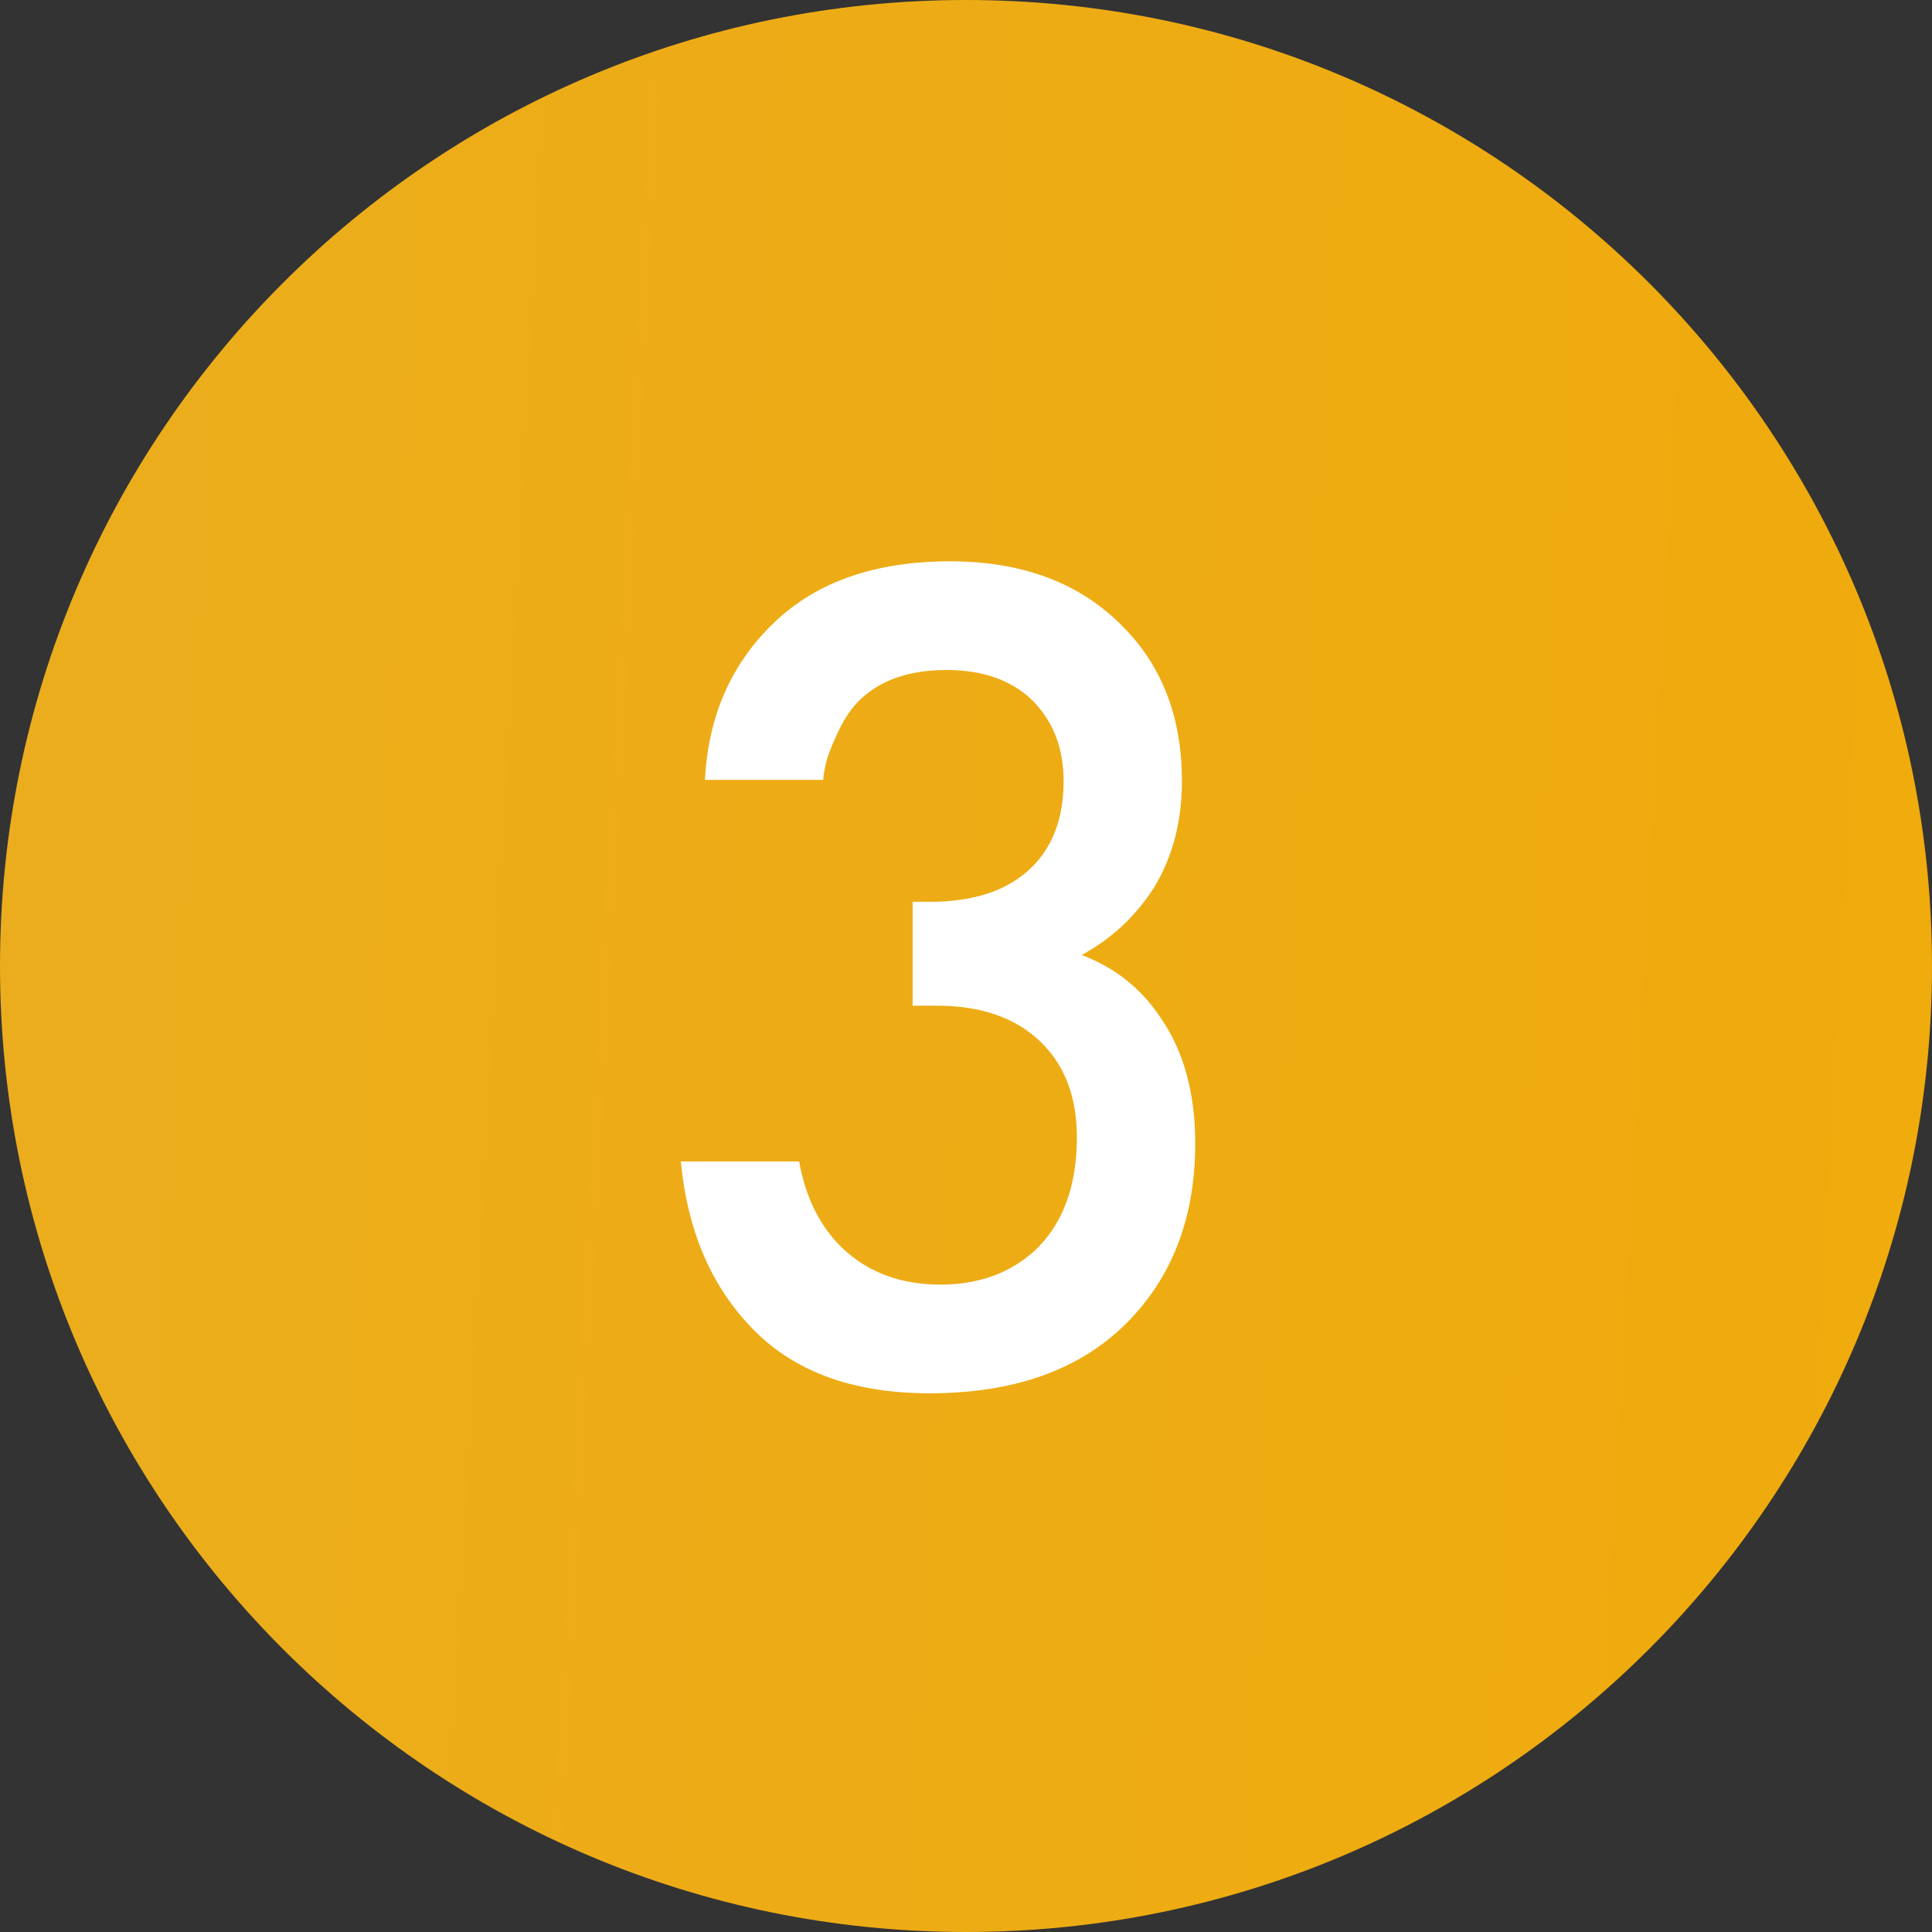
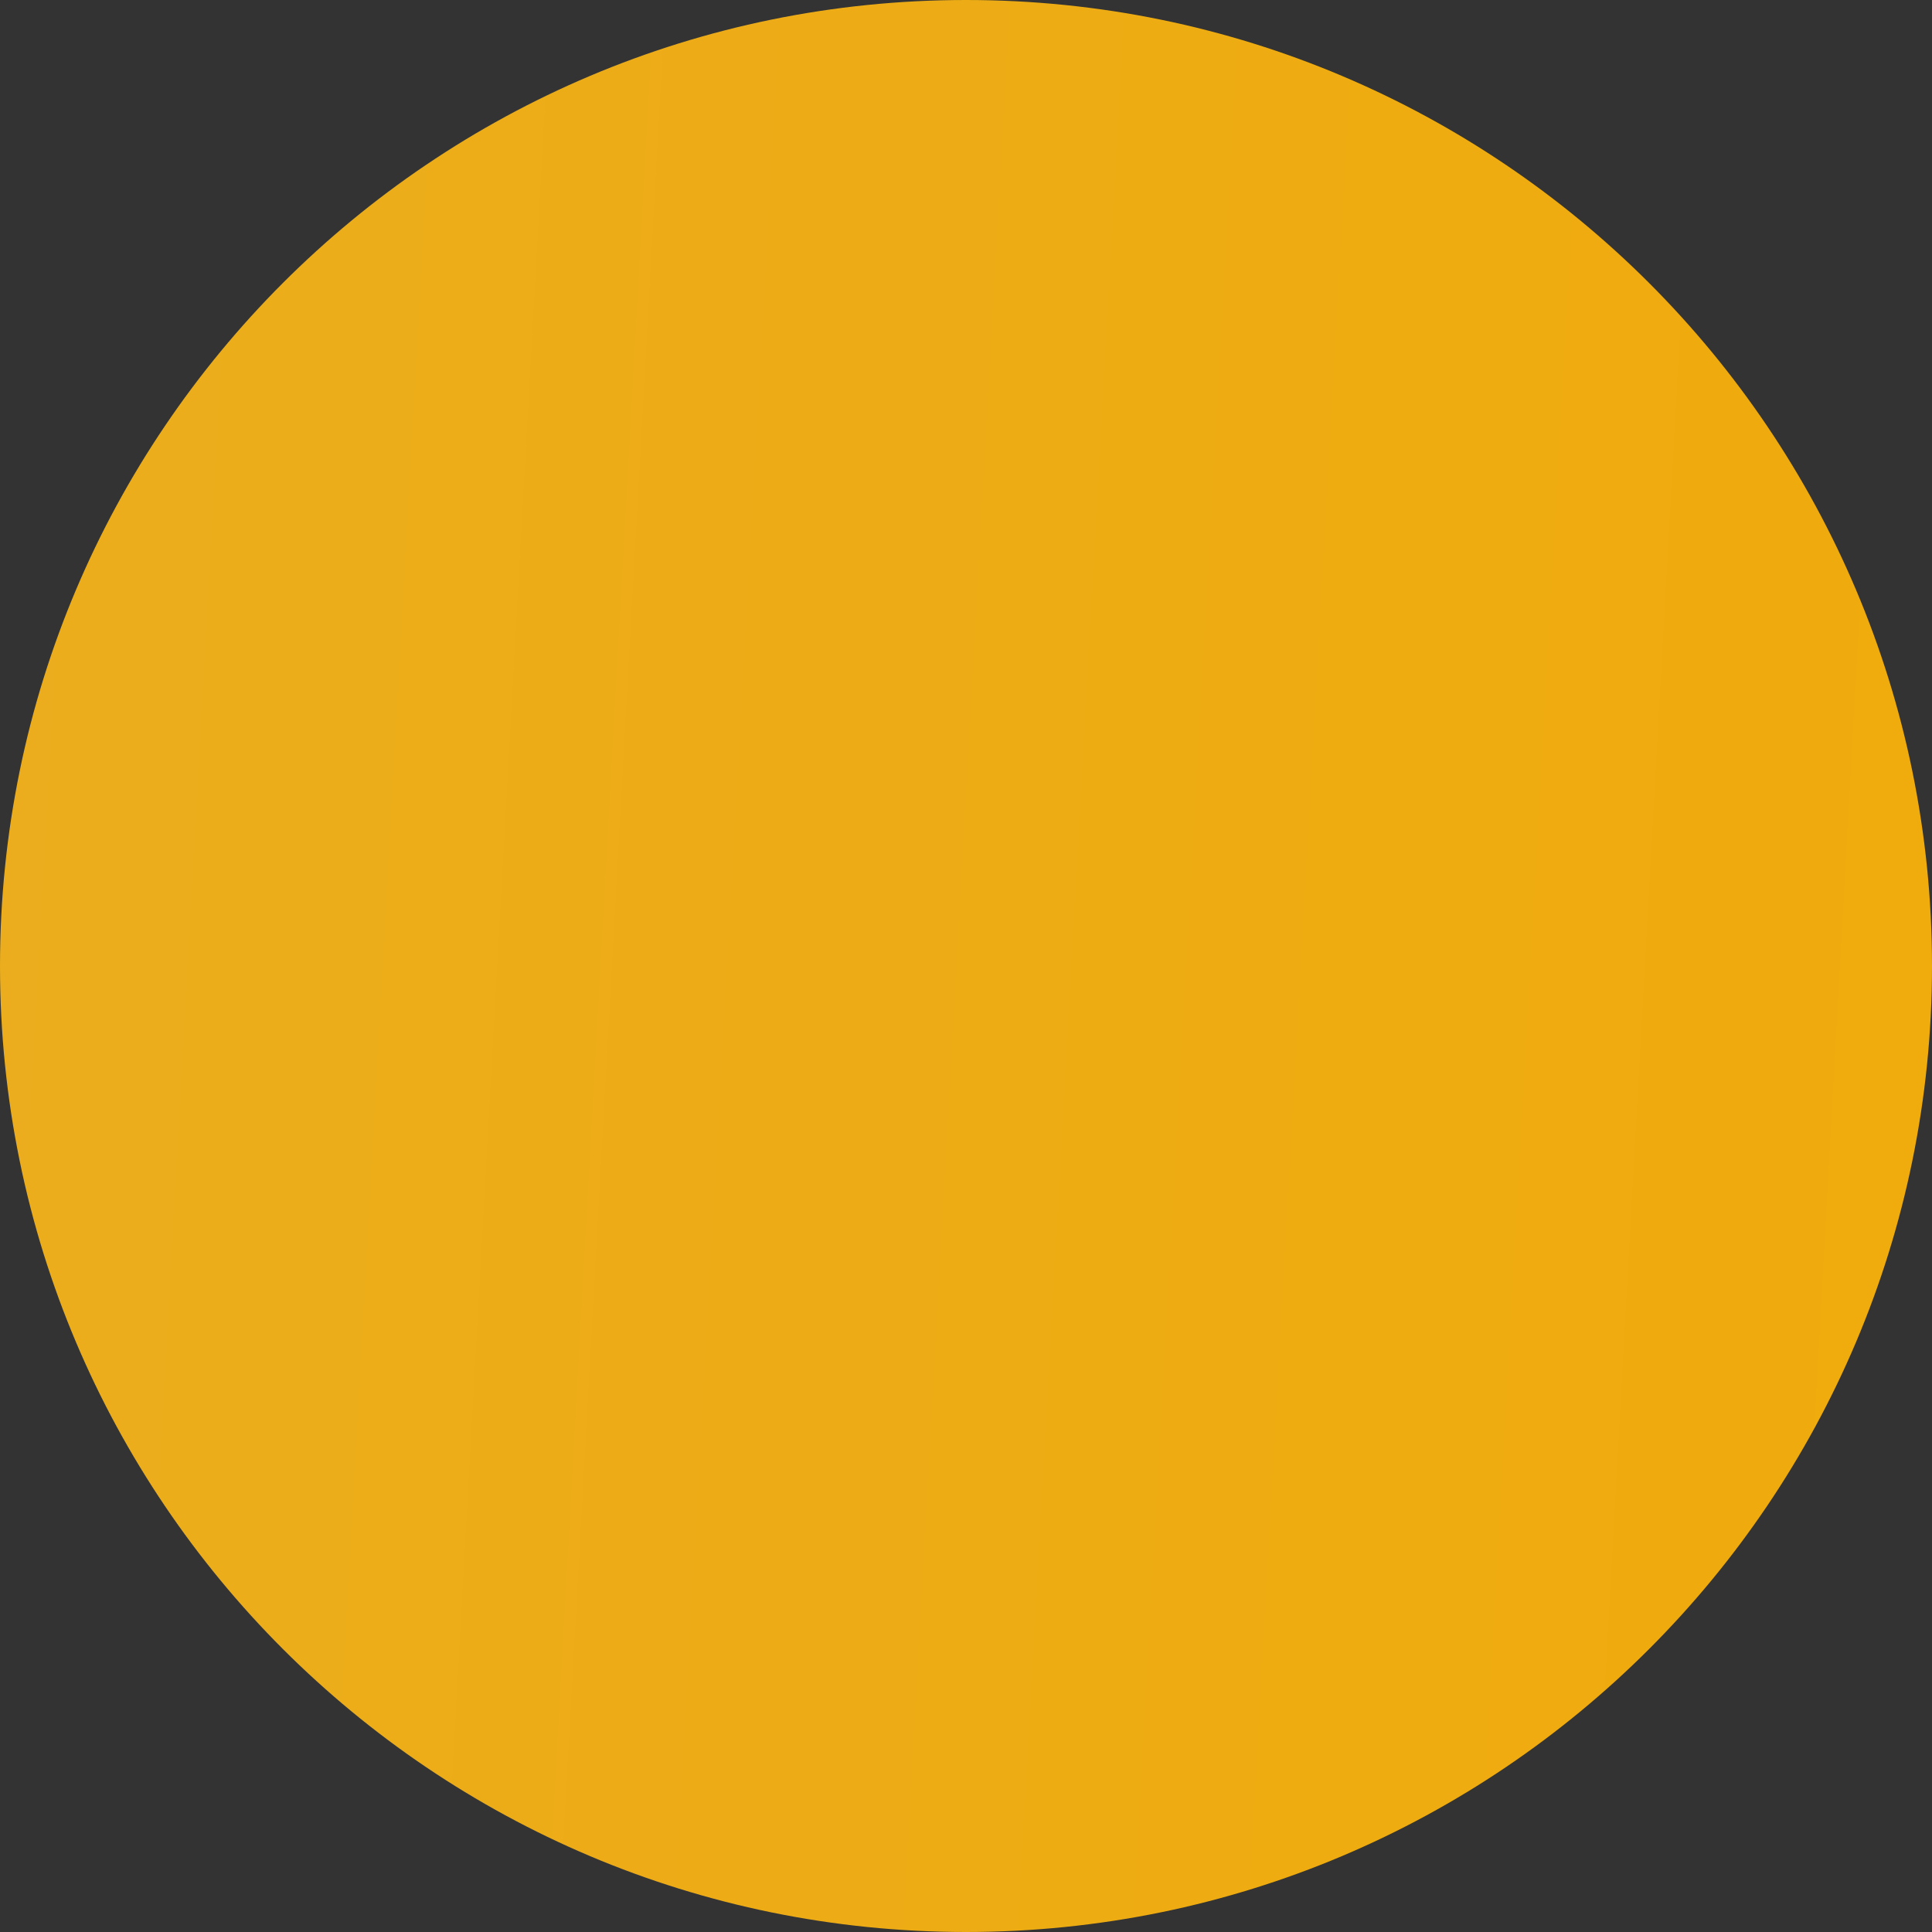
<svg xmlns="http://www.w3.org/2000/svg" width="56" height="56" viewBox="0 0 56 56" fill="none">
  <rect x="0" y="0" width="56" height="56" fill="#333333" stroke="none" />
  <path d="M8.44301e-07 28C3.78007e-07 12.536 12.536 0 28 0V0C43.464 0 56 12.536 56 28V28V28C56 43.464 43.464 56 28 56V56C12.536 56 3.78007e-07 43.464 8.44301e-07 28V28V28Z" fill="url(#paint0_linear)" />
-   <path d="M23.864 22.605H20.434C20.527 20.762 21.192 19.245 22.429 18.055C23.665 16.865 25.369 16.27 27.539 16.27C29.662 16.27 31.342 16.912 32.579 18.195C33.699 19.338 34.259 20.82 34.259 22.64C34.259 23.807 33.99 24.833 33.454 25.72C32.917 26.56 32.217 27.213 31.354 27.68C32.334 28.053 33.104 28.672 33.664 29.535C34.317 30.492 34.644 31.693 34.644 33.14C34.644 35.287 33.979 37.025 32.649 38.355C31.295 39.708 29.394 40.385 26.944 40.385C24.68 40.385 22.942 39.732 21.729 38.425C20.585 37.212 19.92 35.625 19.734 33.665H23.164C23.35 34.715 23.77 35.555 24.424 36.185C25.17 36.885 26.115 37.235 27.259 37.235C28.355 37.235 29.265 36.908 29.989 36.255C30.805 35.485 31.214 34.388 31.214 32.965C31.214 31.798 30.864 30.877 30.164 30.2C29.44 29.5 28.437 29.15 27.154 29.15H26.454V26.14H26.944C28.25 26.14 29.242 25.802 29.919 25.125C30.525 24.518 30.829 23.69 30.829 22.64C30.829 21.683 30.525 20.902 29.919 20.295C29.312 19.712 28.484 19.42 27.434 19.42C26.314 19.42 25.45 19.735 24.844 20.365C24.61 20.622 24.412 20.937 24.249 21.31C24.085 21.66 23.98 21.94 23.934 22.15C23.887 22.36 23.864 22.512 23.864 22.605Z" fill="white" />
  <defs>
    <linearGradient id="paint0_linear" x1="3.13876e-07" y1="17.912" x2="59.694" y2="21.223" gradientUnits="userSpaceOnUse">
      <stop offset="0" stop-color="#EBAD1D" />
      <stop offset="1" stop-color="#F0AB0B" />
    </linearGradient>
  </defs>
</svg>